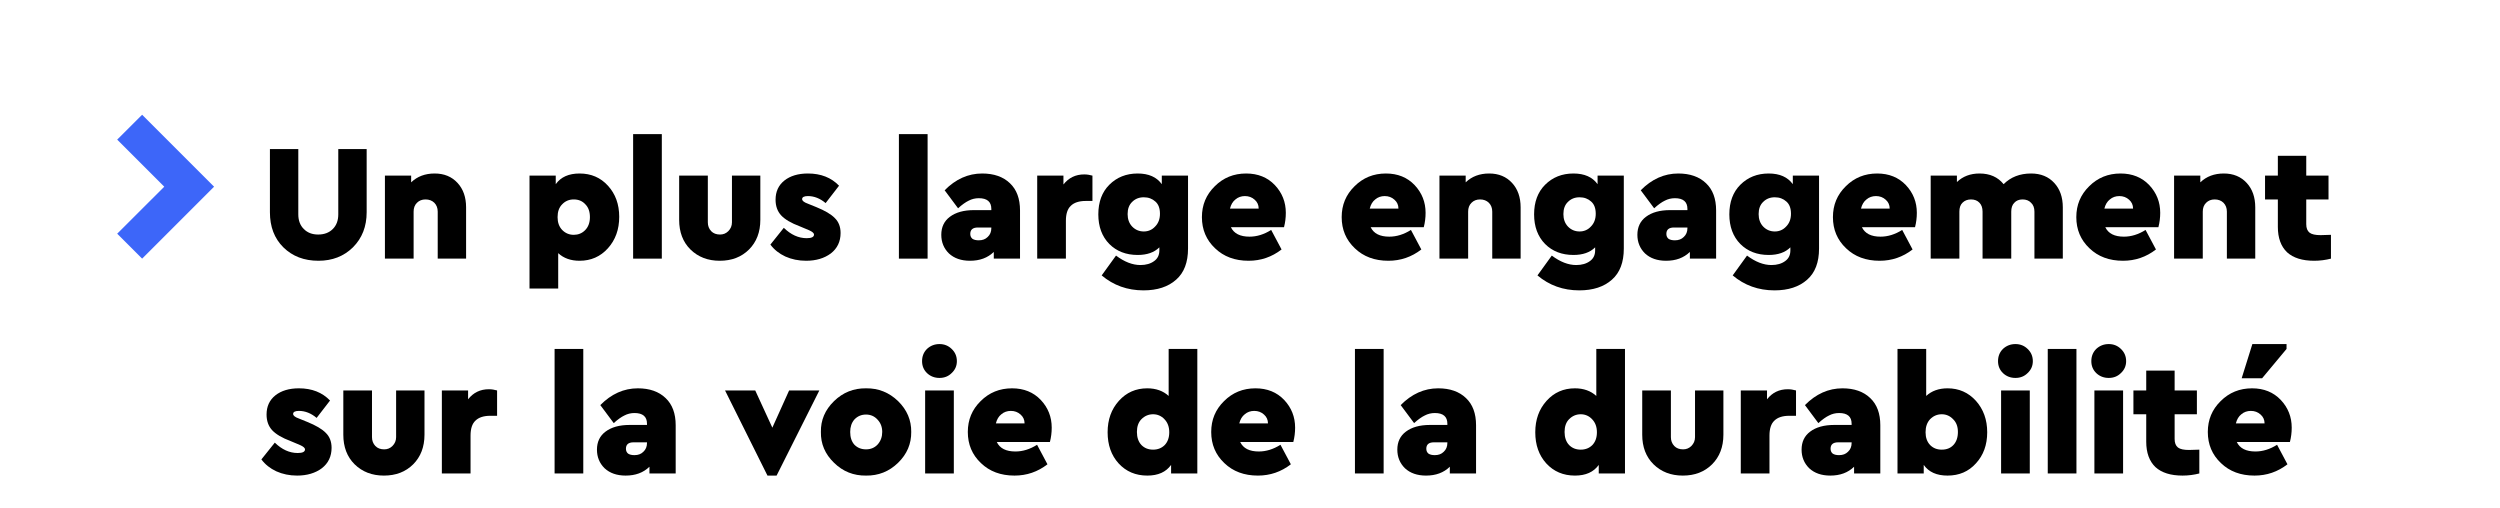
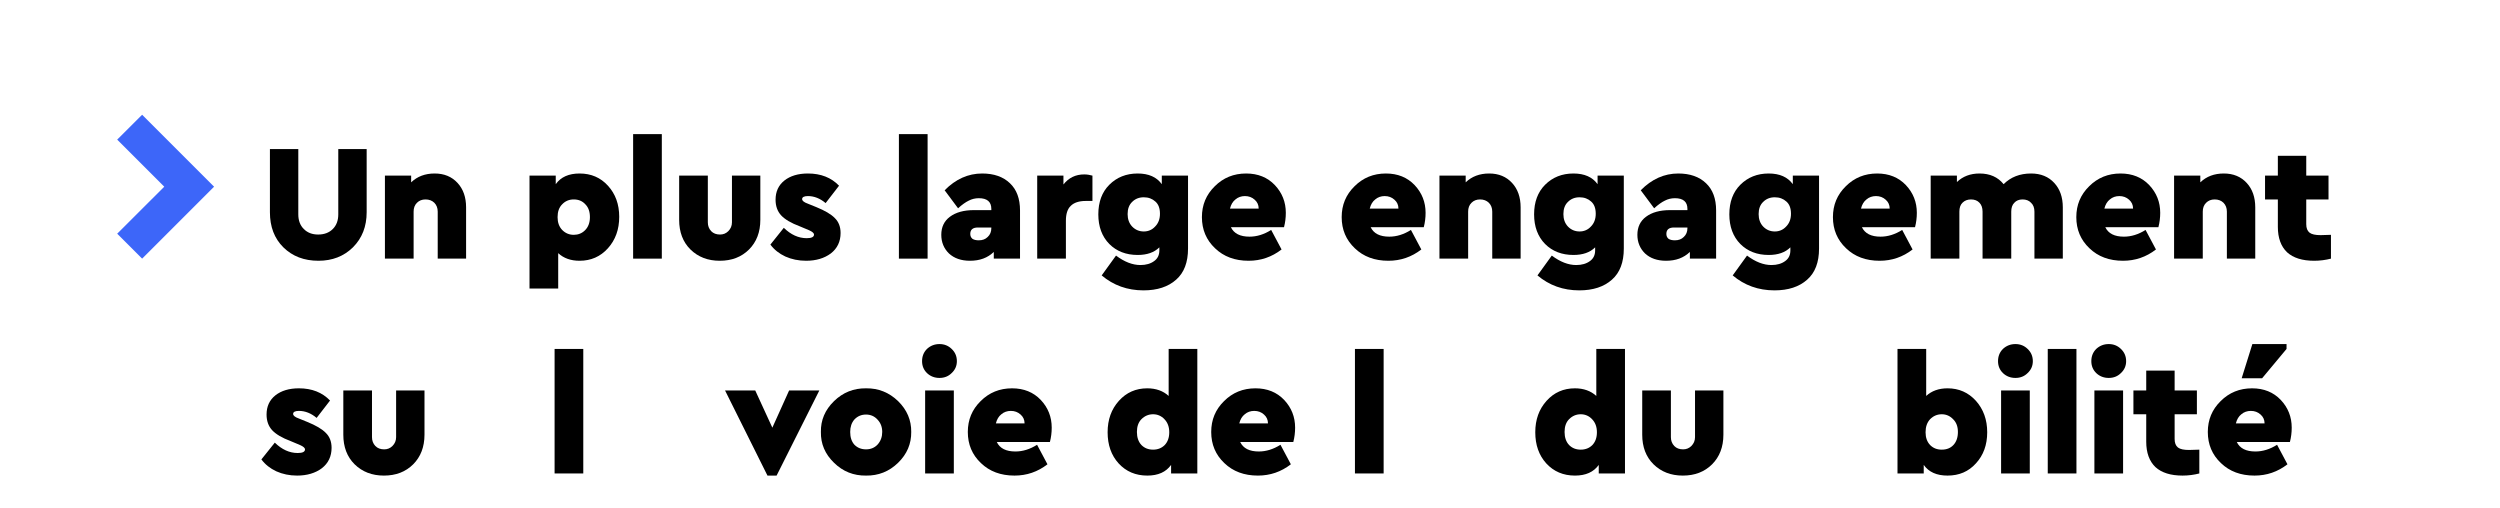
<svg xmlns="http://www.w3.org/2000/svg" xmlns:xlink="http://www.w3.org/1999/xlink" width="128pt" height="26pt" viewBox="0 0 128 26" version="1.2" preserveAspectRatio="none">
  <defs>
    <g>
      <symbol overflow="visible" id="glyph0-0">
        <path style="stroke:none;" d="M 0.641 -5.609 L 5.422 -5.609 L 5.422 0 L 0.641 0 Z M 4.625 -0.656 L 4.625 -4.891 L 1.406 -4.891 Z M 4.625 -0.656 " />
      </symbol>
      <symbol overflow="visible" id="glyph0-1">
        <path style="stroke:none;" d="" />
      </symbol>
      <symbol overflow="visible" id="glyph1-0">
        <path style="stroke:none;" d="M 0.562 -5.609 L 5.531 -5.609 L 5.531 0 L 0.562 0 Z M 4.562 -0.797 L 4.562 -4.719 L 1.516 -4.719 Z M 4.562 -0.797 " />
      </symbol>
      <symbol overflow="visible" id="glyph1-1">
        <path style="stroke:none;" d="" />
      </symbol>
      <symbol overflow="visible" id="glyph1-2">
        <path style="stroke:none;" d="M 0.531 -2.375 L 0.531 -5.609 L 1.984 -5.609 L 1.984 -2.266 C 1.984 -1.953 2.078 -1.703 2.266 -1.516 C 2.453 -1.328 2.695 -1.234 3 -1.234 C 3.312 -1.234 3.562 -1.328 3.75 -1.516 C 3.938 -1.703 4.031 -1.953 4.031 -2.266 L 4.031 -5.609 L 5.484 -5.609 L 5.484 -2.375 C 5.484 -1.645 5.25 -1.047 4.781 -0.578 C 4.312 -0.117 3.723 0.109 3.016 0.109 C 2.285 0.109 1.688 -0.117 1.219 -0.578 C 0.758 -1.035 0.531 -1.633 0.531 -2.375 Z M 0.531 -2.375 " />
      </symbol>
      <symbol overflow="visible" id="glyph1-3">
        <path style="stroke:none;" d="M 4.625 -2.625 L 4.625 0 L 3.172 0 L 3.172 -2.406 C 3.172 -2.594 3.113 -2.742 3 -2.859 C 2.883 -2.973 2.734 -3.031 2.547 -3.031 C 2.367 -3.031 2.223 -2.973 2.109 -2.859 C 1.992 -2.742 1.938 -2.594 1.938 -2.406 L 1.938 0 L 0.469 0 L 0.469 -4.25 L 1.812 -4.25 L 1.812 -3.906 C 2.125 -4.207 2.523 -4.359 3.016 -4.359 C 3.504 -4.359 3.895 -4.195 4.188 -3.875 C 4.477 -3.562 4.625 -3.145 4.625 -2.625 Z M 4.625 -2.625 " />
      </symbol>
      <symbol overflow="visible" id="glyph1-4">
        <path style="stroke:none;" d="M 4.484 -3.734 C 4.867 -3.316 5.062 -2.785 5.062 -2.141 C 5.062 -1.492 4.867 -0.957 4.484 -0.531 C 4.098 -0.102 3.613 0.109 3.031 0.109 C 2.582 0.109 2.219 -0.02 1.938 -0.281 L 1.938 1.531 L 0.469 1.531 L 0.469 -4.25 L 1.812 -4.25 L 1.812 -3.812 C 2.07 -4.176 2.477 -4.359 3.031 -4.359 C 3.625 -4.359 4.109 -4.148 4.484 -3.734 Z M 3.312 -1.453 C 3.477 -1.617 3.562 -1.844 3.562 -2.125 C 3.562 -2.406 3.484 -2.625 3.328 -2.781 C 3.18 -2.945 2.984 -3.031 2.734 -3.031 C 2.492 -3.031 2.297 -2.945 2.141 -2.781 C 1.984 -2.625 1.906 -2.406 1.906 -2.125 C 1.906 -1.852 1.984 -1.633 2.141 -1.469 C 2.305 -1.301 2.504 -1.219 2.734 -1.219 C 2.961 -1.219 3.156 -1.297 3.312 -1.453 Z M 3.312 -1.453 " />
      </symbol>
      <symbol overflow="visible" id="glyph1-5">
        <path style="stroke:none;" d="M 0.469 0 L 0.469 -6.375 L 1.938 -6.375 L 1.938 0 Z M 0.469 0 " />
      </symbol>
      <symbol overflow="visible" id="glyph1-6">
        <path style="stroke:none;" d="M 0.438 -1.984 L 0.438 -4.25 L 1.906 -4.25 L 1.906 -1.859 C 1.906 -1.68 1.961 -1.531 2.078 -1.406 C 2.191 -1.289 2.344 -1.234 2.531 -1.234 C 2.695 -1.234 2.836 -1.289 2.953 -1.406 C 3.078 -1.531 3.141 -1.68 3.141 -1.859 L 3.141 -4.25 L 4.594 -4.25 L 4.594 -1.984 C 4.594 -1.359 4.398 -0.852 4.016 -0.469 C 3.629 -0.082 3.129 0.109 2.516 0.109 C 1.91 0.109 1.41 -0.082 1.016 -0.469 C 0.629 -0.852 0.438 -1.359 0.438 -1.984 Z M 0.438 -1.984 " />
      </symbol>
      <symbol overflow="visible" id="glyph1-7">
        <path style="stroke:none;" d="M 0.094 -0.719 L 0.781 -1.578 C 1.145 -1.223 1.535 -1.047 1.953 -1.047 C 2.203 -1.047 2.328 -1.109 2.328 -1.234 C 2.328 -1.305 2.242 -1.379 2.078 -1.453 L 1.594 -1.656 C 1.156 -1.82 0.836 -2.008 0.641 -2.219 C 0.453 -2.426 0.359 -2.691 0.359 -3.016 C 0.359 -3.43 0.508 -3.758 0.812 -4 C 1.113 -4.238 1.516 -4.359 2.016 -4.359 C 2.68 -4.359 3.211 -4.148 3.609 -3.734 L 2.922 -2.844 C 2.641 -3.082 2.336 -3.203 2.016 -3.203 C 1.816 -3.203 1.719 -3.148 1.719 -3.047 C 1.719 -2.961 1.816 -2.883 2.016 -2.812 L 2.438 -2.641 C 2.883 -2.461 3.203 -2.273 3.391 -2.078 C 3.586 -1.891 3.688 -1.633 3.688 -1.312 C 3.688 -0.875 3.52 -0.523 3.188 -0.266 C 2.852 -0.016 2.43 0.109 1.922 0.109 C 1.535 0.109 1.18 0.035 0.859 -0.109 C 0.547 -0.254 0.289 -0.457 0.094 -0.719 Z M 0.094 -0.719 " />
      </symbol>
      <symbol overflow="visible" id="glyph1-8">
        <path style="stroke:none;" d="M 4.281 -2.469 L 4.281 0 L 2.938 0 L 2.938 -0.344 C 2.625 -0.039 2.219 0.109 1.719 0.109 C 1.27 0.109 0.91 -0.016 0.641 -0.266 C 0.379 -0.523 0.25 -0.844 0.25 -1.219 C 0.25 -1.613 0.395 -1.922 0.688 -2.141 C 0.988 -2.367 1.398 -2.484 1.922 -2.484 L 2.812 -2.484 L 2.812 -2.547 C 2.812 -2.91 2.598 -3.094 2.172 -3.094 C 1.984 -3.094 1.812 -3.051 1.656 -2.969 C 1.5 -2.895 1.316 -2.766 1.109 -2.578 L 0.422 -3.5 C 0.984 -4.07 1.625 -4.359 2.344 -4.359 C 2.945 -4.359 3.422 -4.191 3.766 -3.859 C 4.109 -3.535 4.281 -3.07 4.281 -2.469 Z M 2.812 -1.562 L 2.812 -1.594 L 2.125 -1.594 C 1.863 -1.594 1.734 -1.484 1.734 -1.266 C 1.734 -1.16 1.77 -1.078 1.844 -1.016 C 1.926 -0.961 2.035 -0.938 2.172 -0.938 C 2.359 -0.938 2.508 -0.992 2.625 -1.109 C 2.75 -1.223 2.812 -1.375 2.812 -1.562 Z M 2.812 -1.562 " />
      </symbol>
      <symbol overflow="visible" id="glyph1-9">
        <path style="stroke:none;" d="M 3.297 -4.25 L 3.297 -2.953 L 2.953 -2.953 C 2.609 -2.953 2.352 -2.867 2.188 -2.703 C 2.02 -2.547 1.938 -2.289 1.938 -1.938 L 1.938 0 L 0.469 0 L 0.469 -4.25 L 1.812 -4.25 L 1.812 -3.797 C 2.082 -4.141 2.438 -4.312 2.875 -4.312 C 3.02 -4.312 3.16 -4.289 3.297 -4.25 Z M 3.297 -4.25 " />
      </symbol>
      <symbol overflow="visible" id="glyph1-10">
        <path style="stroke:none;" d="M 3.516 -4.25 L 4.859 -4.25 L 4.859 -0.516 C 4.859 0.191 4.656 0.723 4.25 1.078 C 3.844 1.441 3.285 1.625 2.578 1.625 C 1.754 1.625 1.039 1.367 0.438 0.859 L 1.172 -0.156 C 1.598 0.164 2.016 0.328 2.422 0.328 C 2.711 0.328 2.945 0.258 3.125 0.125 C 3.301 0 3.391 -0.18 3.391 -0.422 L 3.391 -0.578 C 3.129 -0.316 2.758 -0.188 2.281 -0.188 C 1.688 -0.188 1.203 -0.375 0.828 -0.75 C 0.453 -1.133 0.266 -1.641 0.266 -2.266 C 0.266 -2.898 0.453 -3.406 0.828 -3.781 C 1.211 -4.164 1.695 -4.359 2.281 -4.359 C 2.844 -4.359 3.254 -4.176 3.516 -3.812 Z M 3.422 -2.297 C 3.422 -2.578 3.344 -2.785 3.188 -2.922 C 3.031 -3.066 2.832 -3.141 2.594 -3.141 C 2.352 -3.141 2.156 -3.062 2 -2.906 C 1.844 -2.758 1.766 -2.551 1.766 -2.281 C 1.766 -2.02 1.844 -1.805 2 -1.641 C 2.164 -1.473 2.363 -1.391 2.594 -1.391 C 2.82 -1.391 3.016 -1.473 3.172 -1.641 C 3.336 -1.805 3.422 -2.023 3.422 -2.297 Z M 3.422 -2.297 " />
      </symbol>
      <symbol overflow="visible" id="glyph1-11">
        <path style="stroke:none;" d="M 4.469 -1.609 L 1.75 -1.609 C 1.906 -1.285 2.223 -1.125 2.703 -1.125 C 3.078 -1.125 3.445 -1.238 3.812 -1.469 L 4.344 -0.469 C 3.844 -0.082 3.281 0.109 2.656 0.109 C 1.957 0.109 1.383 -0.102 0.938 -0.531 C 0.488 -0.957 0.266 -1.488 0.266 -2.125 C 0.266 -2.75 0.484 -3.273 0.922 -3.703 C 1.359 -4.141 1.895 -4.359 2.531 -4.359 C 3.133 -4.359 3.625 -4.16 4 -3.766 C 4.375 -3.367 4.562 -2.895 4.562 -2.344 C 4.562 -2.094 4.531 -1.848 4.469 -1.609 Z M 1.703 -2.562 L 3.172 -2.562 C 3.172 -2.75 3.102 -2.898 2.969 -3.016 C 2.832 -3.141 2.664 -3.203 2.469 -3.203 C 2.281 -3.203 2.117 -3.145 1.984 -3.031 C 1.848 -2.926 1.754 -2.77 1.703 -2.562 Z M 1.703 -2.562 " />
      </symbol>
      <symbol overflow="visible" id="glyph1-12">
        <path style="stroke:none;" d="M 7.234 -2.625 L 7.234 0 L 5.781 0 L 5.781 -2.406 C 5.781 -2.602 5.723 -2.754 5.609 -2.859 C 5.504 -2.973 5.359 -3.031 5.172 -3.031 C 4.992 -3.031 4.852 -2.973 4.75 -2.859 C 4.645 -2.754 4.594 -2.602 4.594 -2.406 L 4.594 0 L 3.125 0 L 3.125 -2.406 C 3.125 -2.602 3.07 -2.754 2.969 -2.859 C 2.863 -2.973 2.719 -3.031 2.531 -3.031 C 2.352 -3.031 2.207 -2.973 2.094 -2.859 C 1.988 -2.754 1.938 -2.602 1.938 -2.406 L 1.938 0 L 0.469 0 L 0.469 -4.25 L 1.812 -4.25 L 1.812 -3.922 C 2.113 -4.211 2.5 -4.359 2.969 -4.359 C 3.5 -4.359 3.91 -4.176 4.203 -3.812 C 4.566 -4.176 5.035 -4.359 5.609 -4.359 C 6.109 -4.359 6.504 -4.195 6.797 -3.875 C 7.086 -3.562 7.234 -3.145 7.234 -2.625 Z M 7.234 -2.625 " />
      </symbol>
      <symbol overflow="visible" id="glyph1-13">
        <path style="stroke:none;" d="M 2.922 -1.203 L 3.453 -1.219 L 3.453 0 C 3.18 0.07 2.895 0.109 2.594 0.109 C 1.988 0.109 1.523 -0.035 1.203 -0.328 C 0.891 -0.629 0.734 -1.062 0.734 -1.625 L 0.734 -3.031 L 0.078 -3.031 L 0.078 -4.25 L 0.734 -4.25 L 0.734 -5.266 L 2.188 -5.266 L 2.188 -4.25 L 3.328 -4.25 L 3.328 -3.031 L 2.188 -3.031 L 2.188 -1.766 C 2.188 -1.566 2.242 -1.422 2.359 -1.328 C 2.473 -1.242 2.66 -1.203 2.922 -1.203 Z M 2.922 -1.203 " />
      </symbol>
      <symbol overflow="visible" id="glyph2-0">
        <path style="stroke:none;" d="M 0.562 -5.609 L 5.531 -5.609 L 5.531 0 L 0.562 0 Z M 4.562 -0.797 L 4.562 -4.719 L 1.516 -4.719 Z M 4.562 -0.797 " />
      </symbol>
      <symbol overflow="visible" id="glyph2-1">
        <path style="stroke:none;" d="" />
      </symbol>
      <symbol overflow="visible" id="glyph2-2">
        <path style="stroke:none;" d="M 0.094 -0.719 L 0.781 -1.578 C 1.145 -1.223 1.535 -1.047 1.953 -1.047 C 2.203 -1.047 2.328 -1.109 2.328 -1.234 C 2.328 -1.305 2.242 -1.379 2.078 -1.453 L 1.594 -1.656 C 1.156 -1.82 0.836 -2.008 0.641 -2.219 C 0.453 -2.426 0.359 -2.691 0.359 -3.016 C 0.359 -3.43 0.508 -3.758 0.812 -4 C 1.113 -4.238 1.516 -4.359 2.016 -4.359 C 2.68 -4.359 3.211 -4.148 3.609 -3.734 L 2.922 -2.844 C 2.641 -3.082 2.336 -3.203 2.016 -3.203 C 1.816 -3.203 1.719 -3.148 1.719 -3.047 C 1.719 -2.961 1.816 -2.883 2.016 -2.812 L 2.438 -2.641 C 2.883 -2.461 3.203 -2.273 3.391 -2.078 C 3.586 -1.891 3.688 -1.633 3.688 -1.312 C 3.688 -0.875 3.52 -0.523 3.188 -0.266 C 2.852 -0.016 2.43 0.109 1.922 0.109 C 1.535 0.109 1.18 0.035 0.859 -0.109 C 0.547 -0.254 0.289 -0.457 0.094 -0.719 Z M 0.094 -0.719 " />
      </symbol>
      <symbol overflow="visible" id="glyph2-3">
        <path style="stroke:none;" d="M 0.438 -1.984 L 0.438 -4.25 L 1.906 -4.25 L 1.906 -1.859 C 1.906 -1.68 1.961 -1.531 2.078 -1.406 C 2.191 -1.289 2.344 -1.234 2.531 -1.234 C 2.695 -1.234 2.836 -1.289 2.953 -1.406 C 3.078 -1.531 3.141 -1.68 3.141 -1.859 L 3.141 -4.25 L 4.594 -4.25 L 4.594 -1.984 C 4.594 -1.359 4.398 -0.852 4.016 -0.469 C 3.629 -0.082 3.129 0.109 2.516 0.109 C 1.91 0.109 1.41 -0.082 1.016 -0.469 C 0.629 -0.852 0.438 -1.359 0.438 -1.984 Z M 0.438 -1.984 " />
      </symbol>
      <symbol overflow="visible" id="glyph2-4">
-         <path style="stroke:none;" d="M 3.297 -4.25 L 3.297 -2.953 L 2.953 -2.953 C 2.609 -2.953 2.352 -2.867 2.188 -2.703 C 2.02 -2.547 1.938 -2.289 1.938 -1.938 L 1.938 0 L 0.469 0 L 0.469 -4.25 L 1.812 -4.25 L 1.812 -3.797 C 2.082 -4.141 2.438 -4.312 2.875 -4.312 C 3.02 -4.312 3.16 -4.289 3.297 -4.25 Z M 3.297 -4.25 " />
-       </symbol>
+         </symbol>
      <symbol overflow="visible" id="glyph2-5">
        <path style="stroke:none;" d="M 0.469 0 L 0.469 -6.375 L 1.938 -6.375 L 1.938 0 Z M 0.469 0 " />
      </symbol>
      <symbol overflow="visible" id="glyph2-6">
-         <path style="stroke:none;" d="M 4.281 -2.469 L 4.281 0 L 2.938 0 L 2.938 -0.344 C 2.625 -0.039 2.219 0.109 1.719 0.109 C 1.27 0.109 0.91 -0.016 0.641 -0.266 C 0.379 -0.523 0.25 -0.844 0.25 -1.219 C 0.25 -1.613 0.395 -1.922 0.688 -2.141 C 0.988 -2.367 1.398 -2.484 1.922 -2.484 L 2.812 -2.484 L 2.812 -2.547 C 2.812 -2.91 2.598 -3.094 2.172 -3.094 C 1.984 -3.094 1.812 -3.051 1.656 -2.969 C 1.5 -2.895 1.316 -2.766 1.109 -2.578 L 0.422 -3.5 C 0.984 -4.07 1.625 -4.359 2.344 -4.359 C 2.945 -4.359 3.422 -4.191 3.766 -3.859 C 4.109 -3.535 4.281 -3.07 4.281 -2.469 Z M 2.812 -1.562 L 2.812 -1.594 L 2.125 -1.594 C 1.863 -1.594 1.734 -1.484 1.734 -1.266 C 1.734 -1.16 1.77 -1.078 1.844 -1.016 C 1.926 -0.961 2.035 -0.938 2.172 -0.938 C 2.359 -0.938 2.508 -0.992 2.625 -1.109 C 2.75 -1.223 2.812 -1.375 2.812 -1.562 Z M 2.812 -1.562 " />
-       </symbol>
+         </symbol>
      <symbol overflow="visible" id="glyph2-7">
        <path style="stroke:none;" d="M 3.297 -4.25 L 4.844 -4.25 L 2.656 0.109 L 2.188 0.109 L 0.016 -4.25 L 1.562 -4.25 L 2.438 -2.344 Z M 3.297 -4.25 " />
      </symbol>
      <symbol overflow="visible" id="glyph2-8">
        <path style="stroke:none;" d="M 0.266 -2.125 C 0.254 -2.727 0.477 -3.254 0.938 -3.703 C 1.395 -4.148 1.941 -4.367 2.578 -4.359 C 3.211 -4.367 3.758 -4.148 4.219 -3.703 C 4.676 -3.254 4.898 -2.727 4.891 -2.125 C 4.898 -1.52 4.676 -0.992 4.219 -0.547 C 3.758 -0.098 3.211 0.117 2.578 0.109 C 1.941 0.117 1.395 -0.098 0.938 -0.547 C 0.477 -0.992 0.254 -1.52 0.266 -2.125 Z M 3.172 -1.484 C 3.328 -1.66 3.406 -1.875 3.406 -2.125 C 3.406 -2.375 3.328 -2.582 3.172 -2.75 C 3.016 -2.926 2.816 -3.016 2.578 -3.016 C 2.336 -3.016 2.141 -2.93 1.984 -2.766 C 1.836 -2.598 1.766 -2.383 1.766 -2.125 C 1.766 -1.852 1.836 -1.633 1.984 -1.469 C 2.141 -1.312 2.336 -1.234 2.578 -1.234 C 2.816 -1.234 3.016 -1.316 3.172 -1.484 Z M 3.172 -1.484 " />
      </symbol>
      <symbol overflow="visible" id="glyph2-9">
        <path style="stroke:none;" d="M 0.469 0 L 0.469 -4.25 L 1.938 -4.25 L 1.938 0 Z M 0.562 -5.141 C 0.395 -5.305 0.312 -5.508 0.312 -5.75 C 0.312 -6 0.395 -6.207 0.562 -6.375 C 0.738 -6.539 0.953 -6.625 1.203 -6.625 C 1.453 -6.625 1.66 -6.539 1.828 -6.375 C 2.004 -6.207 2.094 -6 2.094 -5.75 C 2.094 -5.508 2.004 -5.305 1.828 -5.141 C 1.66 -4.973 1.453 -4.891 1.203 -4.891 C 0.953 -4.891 0.738 -4.973 0.562 -5.141 Z M 0.562 -5.141 " />
      </symbol>
      <symbol overflow="visible" id="glyph2-10">
        <path style="stroke:none;" d="M 4.469 -1.609 L 1.75 -1.609 C 1.906 -1.285 2.223 -1.125 2.703 -1.125 C 3.078 -1.125 3.445 -1.238 3.812 -1.469 L 4.344 -0.469 C 3.844 -0.082 3.281 0.109 2.656 0.109 C 1.957 0.109 1.383 -0.102 0.938 -0.531 C 0.488 -0.957 0.266 -1.488 0.266 -2.125 C 0.266 -2.75 0.484 -3.273 0.922 -3.703 C 1.359 -4.141 1.895 -4.359 2.531 -4.359 C 3.133 -4.359 3.625 -4.16 4 -3.766 C 4.375 -3.367 4.562 -2.895 4.562 -2.344 C 4.562 -2.094 4.531 -1.848 4.469 -1.609 Z M 1.703 -2.562 L 3.172 -2.562 C 3.172 -2.75 3.102 -2.898 2.969 -3.016 C 2.832 -3.141 2.664 -3.203 2.469 -3.203 C 2.281 -3.203 2.117 -3.145 1.984 -3.031 C 1.848 -2.926 1.754 -2.77 1.703 -2.562 Z M 1.703 -2.562 " />
      </symbol>
      <symbol overflow="visible" id="glyph2-11">
        <path style="stroke:none;" d="M 3.391 -6.375 L 4.859 -6.375 L 4.859 0 L 3.516 0 L 3.516 -0.438 C 3.254 -0.07 2.848 0.109 2.297 0.109 C 1.703 0.109 1.211 -0.098 0.828 -0.516 C 0.453 -0.93 0.266 -1.461 0.266 -2.109 C 0.266 -2.754 0.457 -3.289 0.844 -3.719 C 1.227 -4.145 1.711 -4.359 2.297 -4.359 C 2.742 -4.359 3.109 -4.227 3.391 -3.969 Z M 3.188 -1.453 C 3.344 -1.617 3.422 -1.836 3.422 -2.109 C 3.422 -2.391 3.336 -2.613 3.172 -2.781 C 3.016 -2.945 2.82 -3.031 2.594 -3.031 C 2.363 -3.031 2.164 -2.945 2 -2.781 C 1.844 -2.625 1.766 -2.406 1.766 -2.125 C 1.766 -1.844 1.844 -1.617 2 -1.453 C 2.156 -1.297 2.352 -1.219 2.594 -1.219 C 2.832 -1.219 3.031 -1.297 3.188 -1.453 Z M 3.188 -1.453 " />
      </symbol>
      <symbol overflow="visible" id="glyph2-12">
        <path style="stroke:none;" d="M 4.484 -3.719 C 4.867 -3.289 5.062 -2.754 5.062 -2.109 C 5.062 -1.461 4.867 -0.93 4.484 -0.516 C 4.109 -0.098 3.625 0.109 3.031 0.109 C 2.477 0.109 2.07 -0.07 1.812 -0.438 L 1.812 0 L 0.469 0 L 0.469 -6.375 L 1.938 -6.375 L 1.938 -3.969 C 2.219 -4.227 2.582 -4.359 3.031 -4.359 C 3.613 -4.359 4.098 -4.145 4.484 -3.719 Z M 3.328 -1.453 C 3.484 -1.617 3.562 -1.844 3.562 -2.125 C 3.562 -2.406 3.477 -2.625 3.312 -2.781 C 3.156 -2.945 2.961 -3.031 2.734 -3.031 C 2.504 -3.031 2.305 -2.945 2.141 -2.781 C 1.984 -2.613 1.906 -2.391 1.906 -2.109 C 1.906 -1.836 1.984 -1.617 2.141 -1.453 C 2.297 -1.297 2.492 -1.219 2.734 -1.219 C 2.984 -1.219 3.18 -1.297 3.328 -1.453 Z M 3.328 -1.453 " />
      </symbol>
      <symbol overflow="visible" id="glyph2-13">
        <path style="stroke:none;" d="M 2.922 -1.203 L 3.453 -1.219 L 3.453 0 C 3.18 0.07 2.895 0.109 2.594 0.109 C 1.988 0.109 1.523 -0.035 1.203 -0.328 C 0.891 -0.629 0.734 -1.062 0.734 -1.625 L 0.734 -3.031 L 0.078 -3.031 L 0.078 -4.25 L 0.734 -4.25 L 0.734 -5.266 L 2.188 -5.266 L 2.188 -4.25 L 3.328 -4.25 L 3.328 -3.031 L 2.188 -3.031 L 2.188 -1.766 C 2.188 -1.566 2.242 -1.422 2.359 -1.328 C 2.473 -1.242 2.66 -1.203 2.922 -1.203 Z M 2.922 -1.203 " />
      </symbol>
      <symbol overflow="visible" id="glyph2-14">
        <path style="stroke:none;" d="M 4.469 -1.609 L 1.75 -1.609 C 1.906 -1.285 2.223 -1.125 2.703 -1.125 C 3.078 -1.125 3.445 -1.238 3.812 -1.469 L 4.344 -0.469 C 3.844 -0.082 3.281 0.109 2.656 0.109 C 1.957 0.109 1.383 -0.102 0.938 -0.531 C 0.488 -0.957 0.266 -1.488 0.266 -2.125 C 0.266 -2.75 0.484 -3.273 0.922 -3.703 C 1.359 -4.141 1.895 -4.359 2.531 -4.359 C 3.133 -4.359 3.625 -4.16 4 -3.766 C 4.375 -3.367 4.562 -2.895 4.562 -2.344 C 4.562 -2.094 4.531 -1.848 4.469 -1.609 Z M 1.703 -2.562 L 3.172 -2.562 C 3.172 -2.75 3.102 -2.898 2.969 -3.016 C 2.832 -3.141 2.664 -3.203 2.469 -3.203 C 2.281 -3.203 2.117 -3.145 1.984 -3.031 C 1.848 -2.926 1.754 -2.77 1.703 -2.562 Z M 2 -4.875 L 2.547 -6.625 L 4.297 -6.625 L 4.297 -6.375 L 3.047 -4.875 Z M 2 -4.875 " />
      </symbol>
    </g>
  </defs>
  <g id="surface1">
    <path style=" stroke:none;fill-rule:nonzero;fill:rgb(23.921%,39.999%,97.647%);fill-opacity:1;" d="M 7.277 5.875 L 6 7.148 L 8.41 9.559 L 6 11.965 L 7.277 13.242 L 10.961 9.559 Z M 7.277 5.875 " />
    <g style="fill:rgb(0%,0%,0%);fill-opacity:1;">
      <use xlink:href="#glyph0-1" x="10.934" y="13.242" />
    </g>
    <g style="fill:rgb(0%,0%,0%);fill-opacity:1;">
      <use xlink:href="#glyph1-1" x="13.289" y="13.242" />
    </g>
    <g style="fill:rgb(0%,0%,0%);fill-opacity:1;">
      <use xlink:href="#glyph1-2" x="13.289" y="13.242" />
    </g>
    <g style="fill:rgb(0%,0%,0%);fill-opacity:1;">
      <use xlink:href="#glyph1-3" x="19.239" y="13.242" />
    </g>
    <g style="fill:rgb(0%,0%,0%);fill-opacity:1;">
      <use xlink:href="#glyph1-1" x="24.288" y="13.242" />
    </g>
    <g style="fill:rgb(0%,0%,0%);fill-opacity:1;">
      <use xlink:href="#glyph1-4" x="26.642" y="13.242" />
      <use xlink:href="#glyph1-5" x="31.947" y="13.242" />
      <use xlink:href="#glyph1-6" x="34.335" y="13.242" />
      <use xlink:href="#glyph1-7" x="39.35" y="13.242" />
    </g>
    <g style="fill:rgb(0%,0%,0%);fill-opacity:1;">
      <use xlink:href="#glyph1-1" x="43.2" y="13.242" />
    </g>
    <g style="fill:rgb(0%,0%,0%);fill-opacity:1;">
      <use xlink:href="#glyph1-5" x="45.555" y="13.242" />
      <use xlink:href="#glyph1-8" x="47.944" y="13.242" />
      <use xlink:href="#glyph1-9" x="52.636" y="13.242" />
    </g>
    <g style="fill:rgb(0%,0%,0%);fill-opacity:1;">
      <use xlink:href="#glyph1-10" x="55.968" y="13.242" />
      <use xlink:href="#glyph1-11" x="61.272" y="13.242" />
    </g>
    <g style="fill:rgb(0%,0%,0%);fill-opacity:1;">
      <use xlink:href="#glyph1-1" x="66.074" y="13.242" />
    </g>
    <g style="fill:rgb(0%,0%,0%);fill-opacity:1;">
      <use xlink:href="#glyph1-11" x="68.428" y="13.242" />
      <use xlink:href="#glyph1-3" x="73.231" y="13.242" />
      <use xlink:href="#glyph1-10" x="78.28" y="13.242" />
      <use xlink:href="#glyph1-8" x="83.584" y="13.242" />
      <use xlink:href="#glyph1-10" x="88.276" y="13.242" />
      <use xlink:href="#glyph1-11" x="93.58" y="13.242" />
      <use xlink:href="#glyph1-12" x="98.382" y="13.242" />
      <use xlink:href="#glyph1-11" x="106.041" y="13.242" />
      <use xlink:href="#glyph1-3" x="110.844" y="13.242" />
      <use xlink:href="#glyph1-13" x="115.892" y="13.242" />
    </g>
    <g style="fill:rgb(0%,0%,0%);fill-opacity:1;">
      <use xlink:href="#glyph1-1" x="119.624" y="13.242" />
    </g>
    <g style="fill:rgb(0%,0%,0%);fill-opacity:1;">
      <use xlink:href="#glyph2-1" x="121.953" y="13.242" />
    </g>
    <g style="fill:rgb(0%,0%,0%);fill-opacity:1;">
      <use xlink:href="#glyph2-2" x="13.289" y="24.241" />
      <use xlink:href="#glyph2-3" x="17.14" y="24.241" />
      <use xlink:href="#glyph2-4" x="22.154" y="24.241" />
      <use xlink:href="#glyph2-1" x="25.572" y="24.241" />
      <use xlink:href="#glyph2-5" x="27.926" y="24.241" />
      <use xlink:href="#glyph2-6" x="30.314" y="24.241" />
      <use xlink:href="#glyph2-1" x="35.007" y="24.241" />
    </g>
    <g style="fill:rgb(0%,0%,0%);fill-opacity:1;">
      <use xlink:href="#glyph2-7" x="37.106" y="24.241" />
    </g>
    <g style="fill:rgb(0%,0%,0%);fill-opacity:1;">
      <use xlink:href="#glyph2-8" x="41.764" y="24.241" />
      <use xlink:href="#glyph2-9" x="46.898" y="24.241" />
      <use xlink:href="#glyph2-10" x="49.286" y="24.241" />
      <use xlink:href="#glyph2-1" x="54.089" y="24.241" />
      <use xlink:href="#glyph2-11" x="56.444" y="24.241" />
      <use xlink:href="#glyph2-10" x="61.748" y="24.241" />
      <use xlink:href="#glyph2-1" x="66.55" y="24.241" />
      <use xlink:href="#glyph2-5" x="68.904" y="24.241" />
      <use xlink:href="#glyph2-6" x="71.293" y="24.241" />
      <use xlink:href="#glyph2-1" x="75.985" y="24.241" />
      <use xlink:href="#glyph2-11" x="78.34" y="24.241" />
      <use xlink:href="#glyph2-3" x="83.644" y="24.241" />
      <use xlink:href="#glyph2-4" x="88.659" y="24.241" />
    </g>
    <g style="fill:rgb(0%,0%,0%);fill-opacity:1;">
      <use xlink:href="#glyph2-6" x="91.991" y="24.241" />
      <use xlink:href="#glyph2-12" x="96.683" y="24.241" />
      <use xlink:href="#glyph2-9" x="101.987" y="24.241" />
      <use xlink:href="#glyph2-5" x="104.376" y="24.241" />
      <use xlink:href="#glyph2-9" x="106.764" y="24.241" />
      <use xlink:href="#glyph2-13" x="109.153" y="24.241" />
    </g>
    <g style="fill:rgb(0%,0%,0%);fill-opacity:1;">
      <use xlink:href="#glyph2-14" x="112.774" y="24.241" />
    </g>
  </g>
</svg>